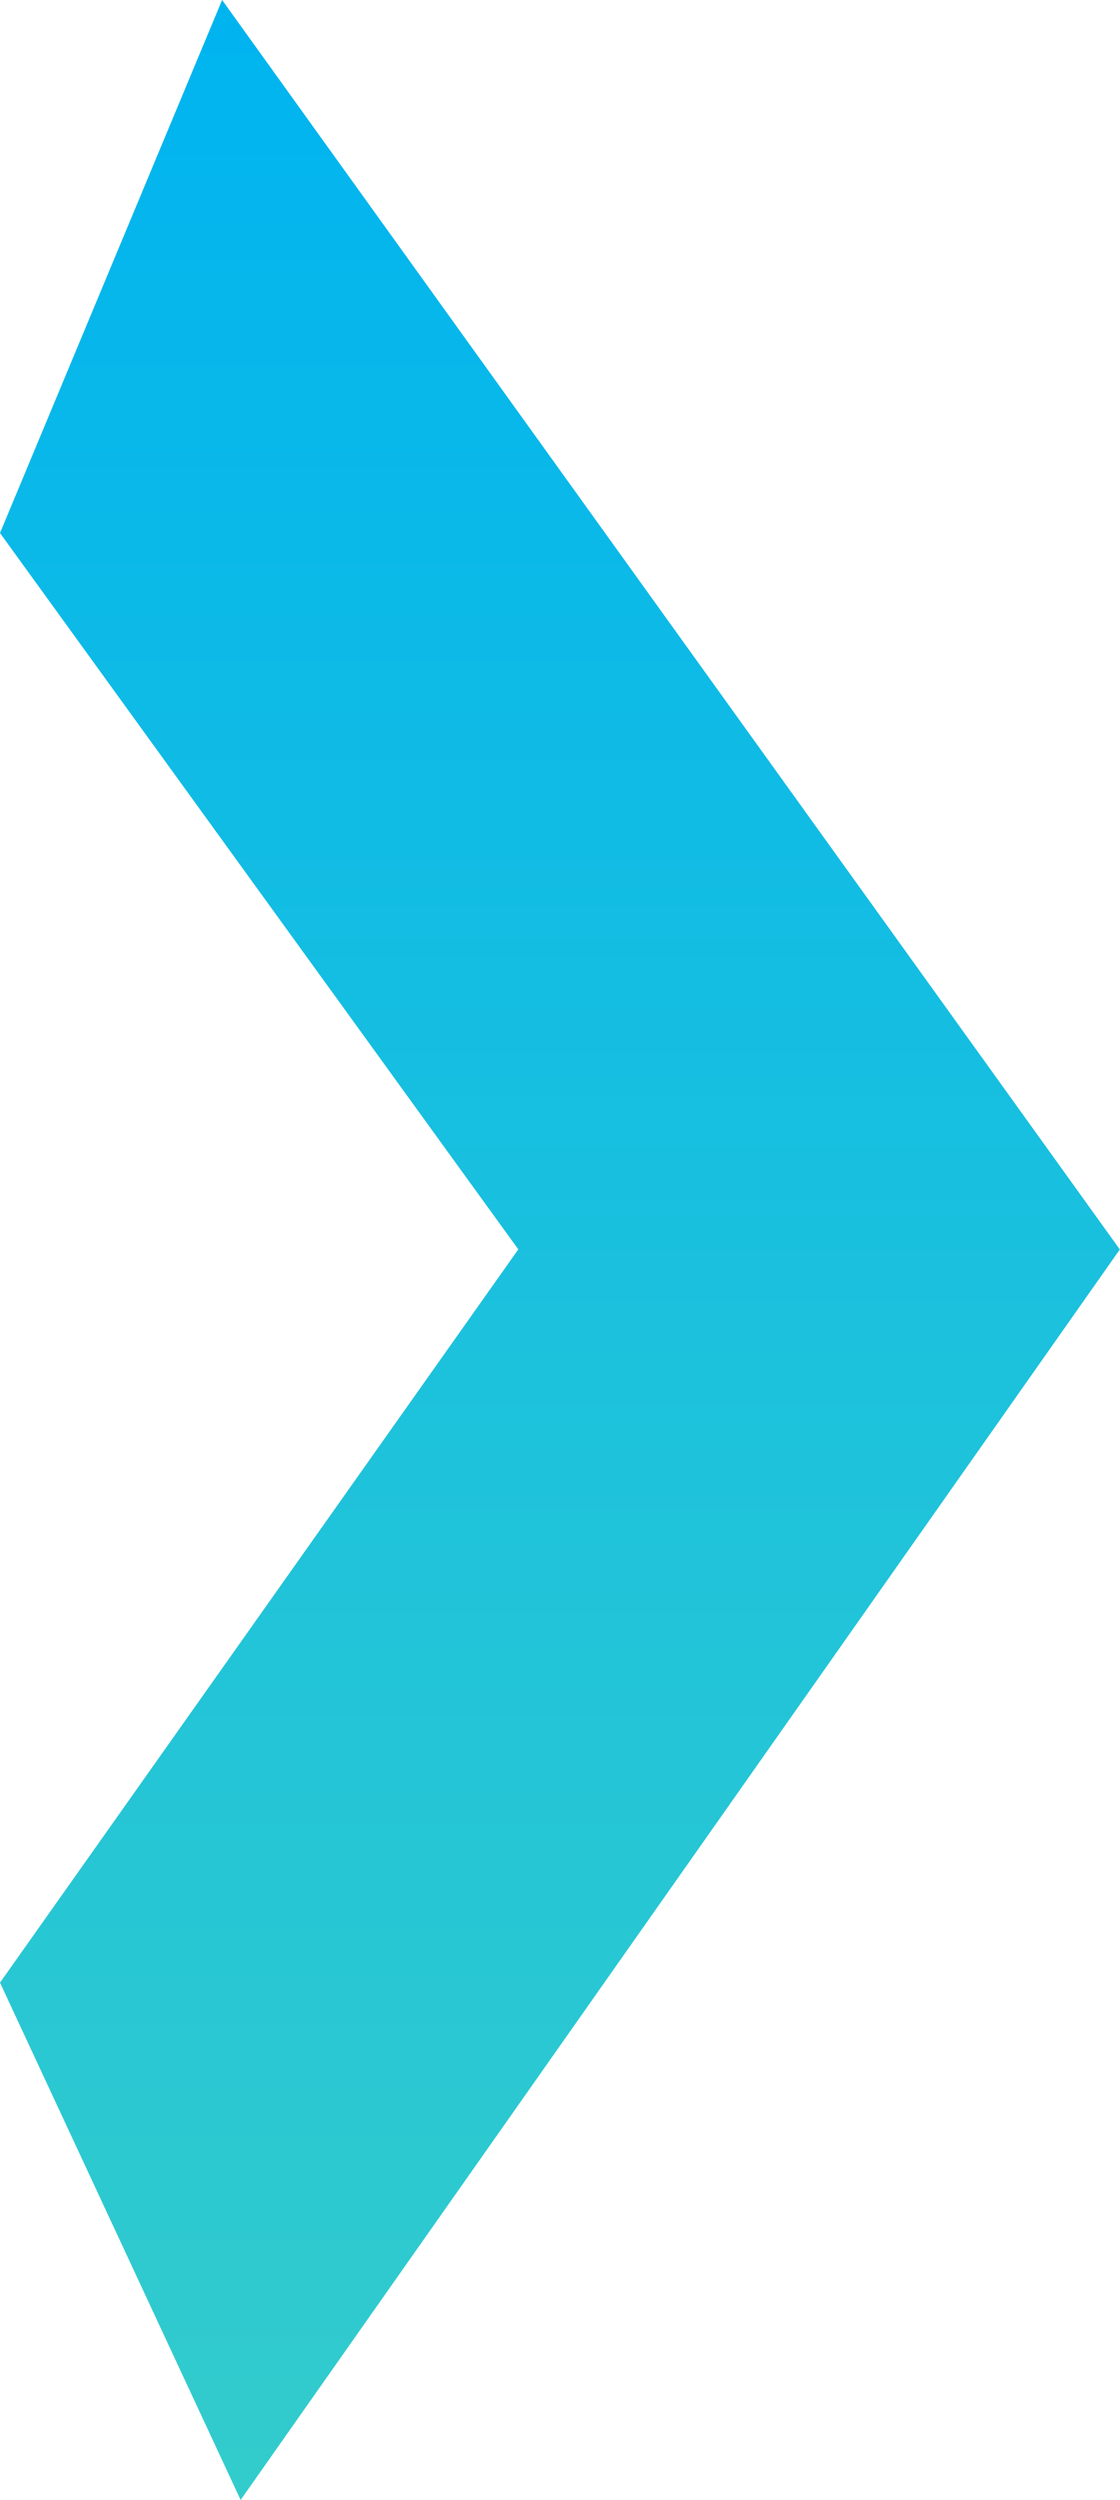
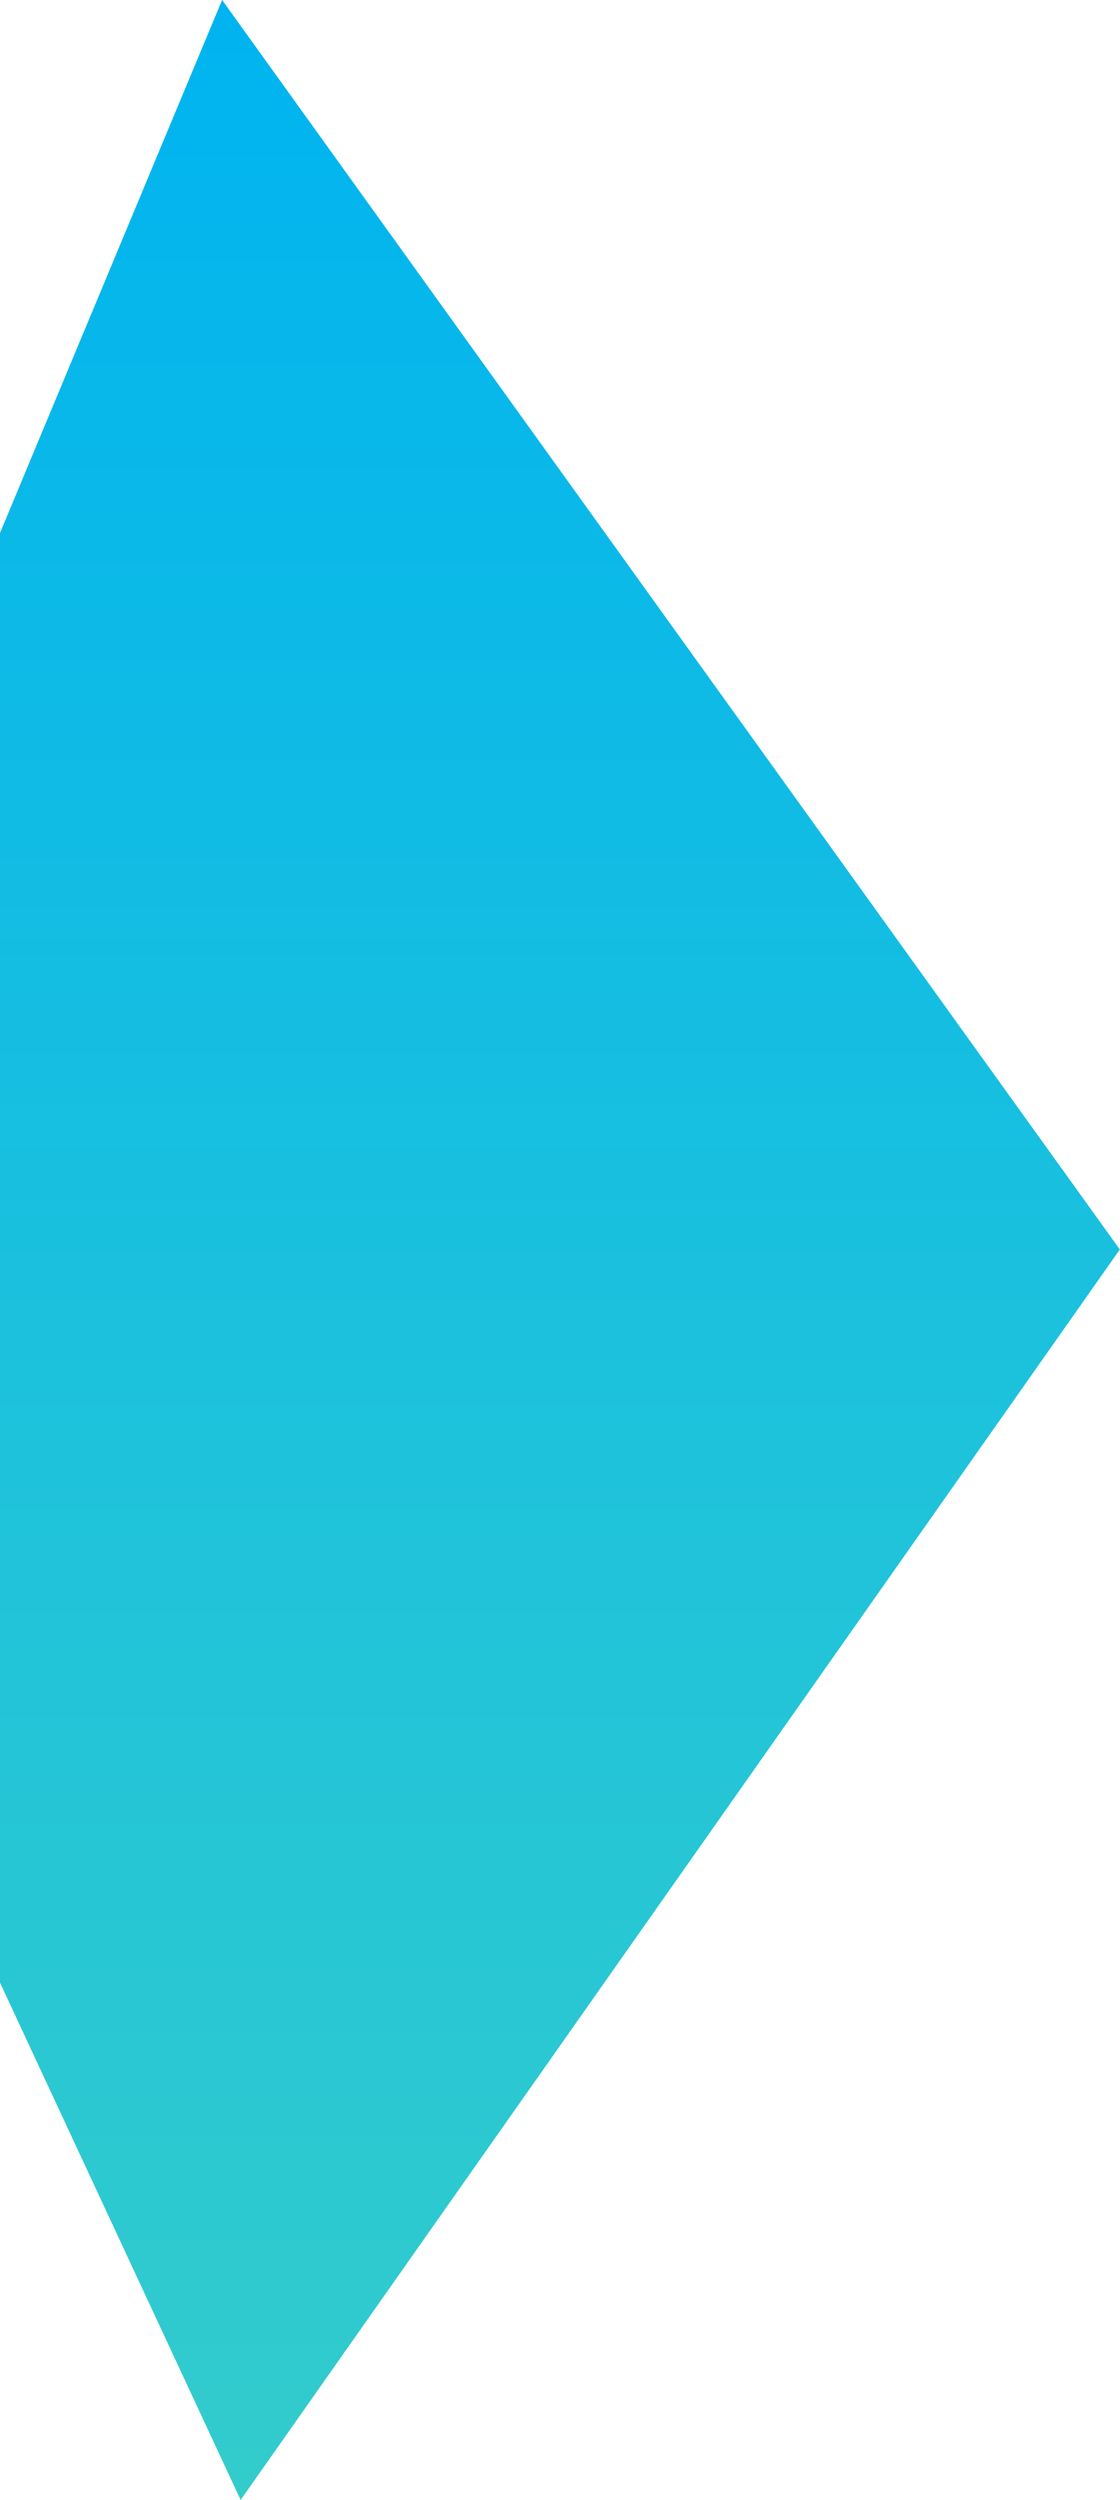
<svg xmlns="http://www.w3.org/2000/svg" width="13" height="29" fill="none">
-   <path fill-rule="evenodd" clip-rule="evenodd" d="M12.998 14.494L2.578 0 0 6.183l6.016 8.31L0 22.999 2.793 29l10.205-14.506H13h-.002z" fill="url(#paint0_linear_622_181)" />
+   <path fill-rule="evenodd" clip-rule="evenodd" d="M12.998 14.494L2.578 0 0 6.183L0 22.999 2.793 29l10.205-14.506H13h-.002z" fill="url(#paint0_linear_622_181)" />
  <defs>
    <linearGradient id="paint0_linear_622_181" x1="6.5" y1="0" x2="6.5" y2="29" gradientUnits="userSpaceOnUse">
      <stop stop-color="#00B4F0" />
      <stop offset="1" stop-color="#3CC" />
    </linearGradient>
  </defs>
</svg>